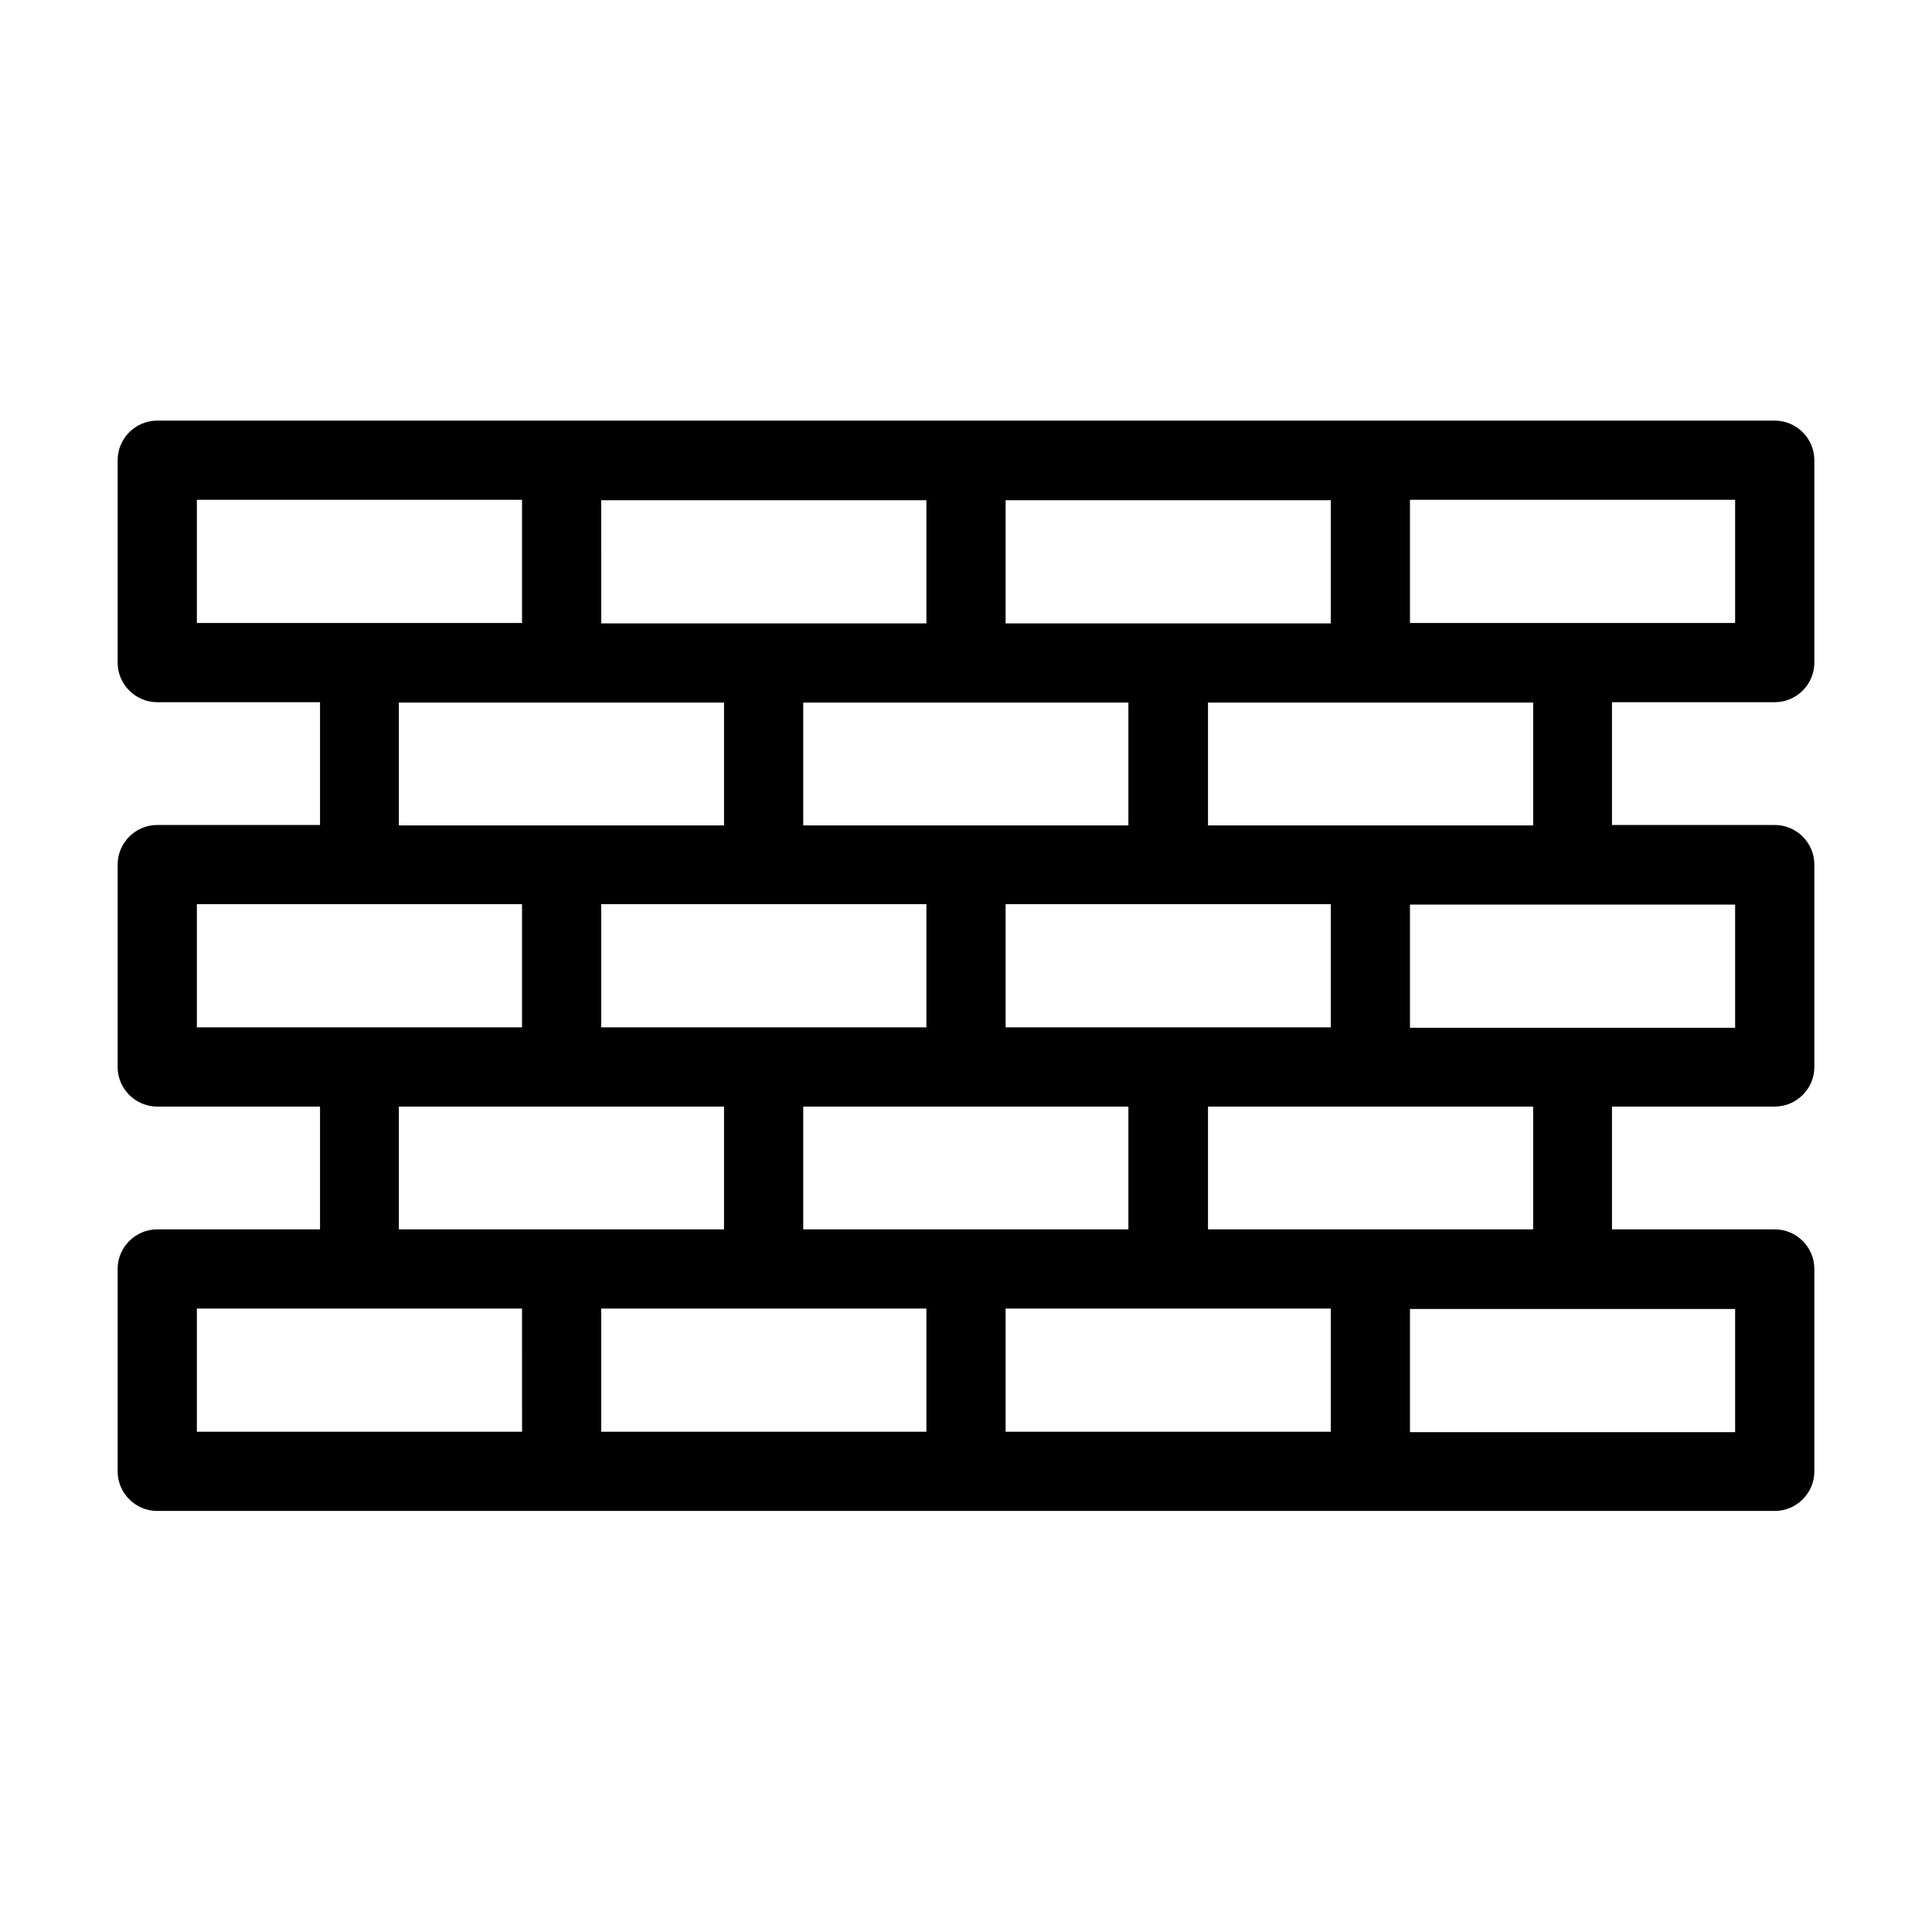
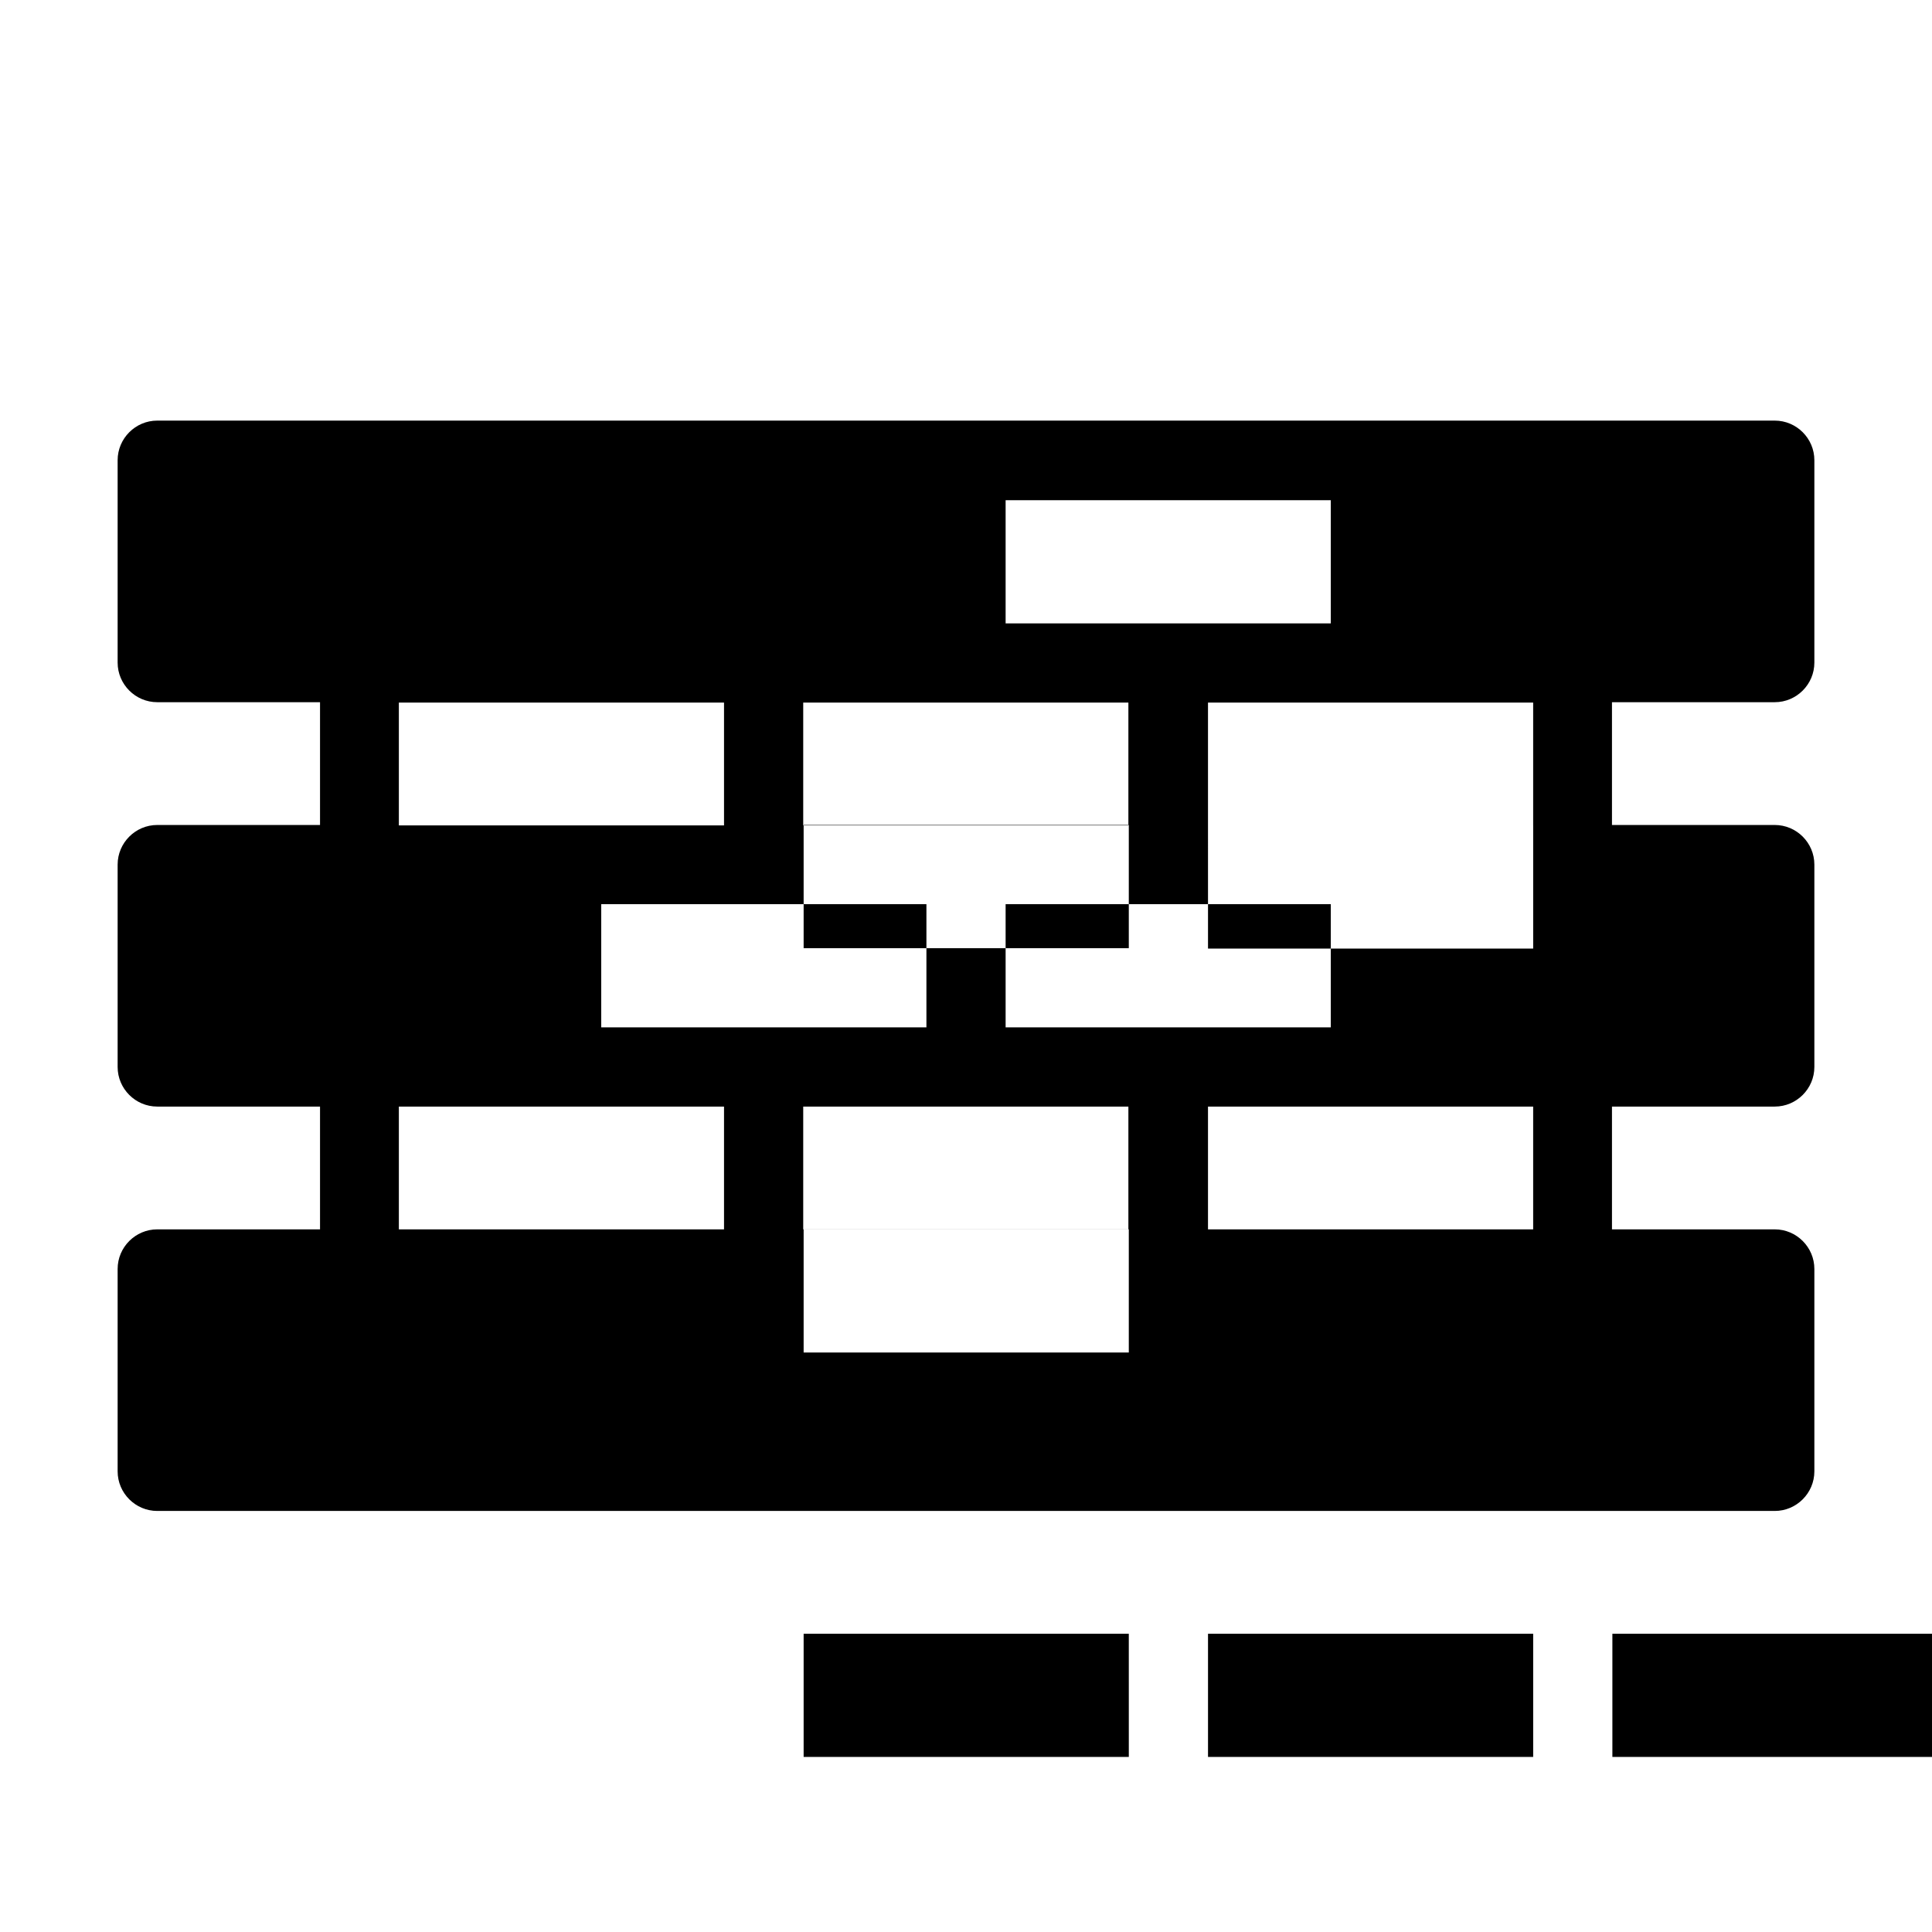
<svg xmlns="http://www.w3.org/2000/svg" fill="#000000" width="800px" height="800px" version="1.1" viewBox="144 144 512 512">
-   <path d="m614.33 330.09c5.773 0 10.496-4.723 10.496-10.496v-53.633c0-5.773-4.723-10.496-10.496-10.496h-428.66c-5.773 0-10.496 4.723-10.496 10.496v53.633c0 5.773 4.723 10.496 10.496 10.496h43.141v32.539h-43.141c-5.773 0-10.496 4.723-10.496 10.496v53.633c0 5.773 4.723 10.496 10.496 10.496h43.141v32.539h-43.141c-5.773 0-10.496 4.723-10.496 10.496v53.633c0 5.773 4.723 10.496 10.496 10.496h428.66c5.773 0 10.496-4.723 10.496-10.496v-53.633c0-5.773-4.723-10.496-10.496-10.496h-43.141v-32.539h43.141c5.773 0 10.496-4.723 10.496-10.496v-53.633c0-5.773-4.723-10.496-10.496-10.496h-43.141v-32.539zm-203.83-53.527h86.172v32.645l-86.172-0.004zm86.172 139.7h-86.172v-32.645h86.172zm53.633 20.992v32.539h-86.172v-32.539zm-246.97-20.992v-32.645l86.176 0.004v32.645zm32.539 20.992v32.539h-86.172v-32.539zm-86.172-74.52v-32.539h86.172v32.539zm107.16 0v-32.539h86.172v32.539zm0 74.52h86.172v32.539h-86.172zm107.27-74.52v-32.539h86.172v32.539zm-160.8-86.172h86.176v32.645h-86.172zm-107.16 32.535v-32.645h86.172v32.645zm0 107.16v-32.645h86.172v32.645zm86.176 107.17h-86.176v-32.645h86.172zm107.16 0h-86.172v-32.645h86.172zm107.16 0h-86.172v-32.645h86.172zm107.16-32.539v32.645h-86.172v-32.645zm0-107.16v32.645h-86.172v-32.645zm-86.172-74.629v-32.645h86.172v32.645z" />
+   <path d="m614.33 330.09c5.773 0 10.496-4.723 10.496-10.496v-53.633c0-5.773-4.723-10.496-10.496-10.496h-428.66c-5.773 0-10.496 4.723-10.496 10.496v53.633c0 5.773 4.723 10.496 10.496 10.496h43.141v32.539h-43.141c-5.773 0-10.496 4.723-10.496 10.496v53.633c0 5.773 4.723 10.496 10.496 10.496h43.141v32.539h-43.141c-5.773 0-10.496 4.723-10.496 10.496v53.633c0 5.773 4.723 10.496 10.496 10.496h428.66c5.773 0 10.496-4.723 10.496-10.496v-53.633c0-5.773-4.723-10.496-10.496-10.496h-43.141v-32.539h43.141c5.773 0 10.496-4.723 10.496-10.496v-53.633c0-5.773-4.723-10.496-10.496-10.496h-43.141v-32.539zm-203.83-53.527h86.172v32.645l-86.172-0.004zm86.172 139.7h-86.172v-32.645h86.172zm53.633 20.992v32.539h-86.172v-32.539zm-246.97-20.992v-32.645l86.176 0.004v32.645zm32.539 20.992v32.539h-86.172v-32.539zm-86.172-74.52v-32.539h86.172v32.539zm107.16 0v-32.539h86.172v32.539zm0 74.52h86.172v32.539h-86.172zm107.27-74.52v-32.539h86.172v32.539zh86.176v32.645h-86.172zm-107.16 32.535v-32.645h86.172v32.645zm0 107.16v-32.645h86.172v32.645zm86.176 107.17h-86.176v-32.645h86.172zm107.16 0h-86.172v-32.645h86.172zm107.16 0h-86.172v-32.645h86.172zm107.16-32.539v32.645h-86.172v-32.645zm0-107.16v32.645h-86.172v-32.645zm-86.172-74.629v-32.645h86.172v32.645z" />
</svg>